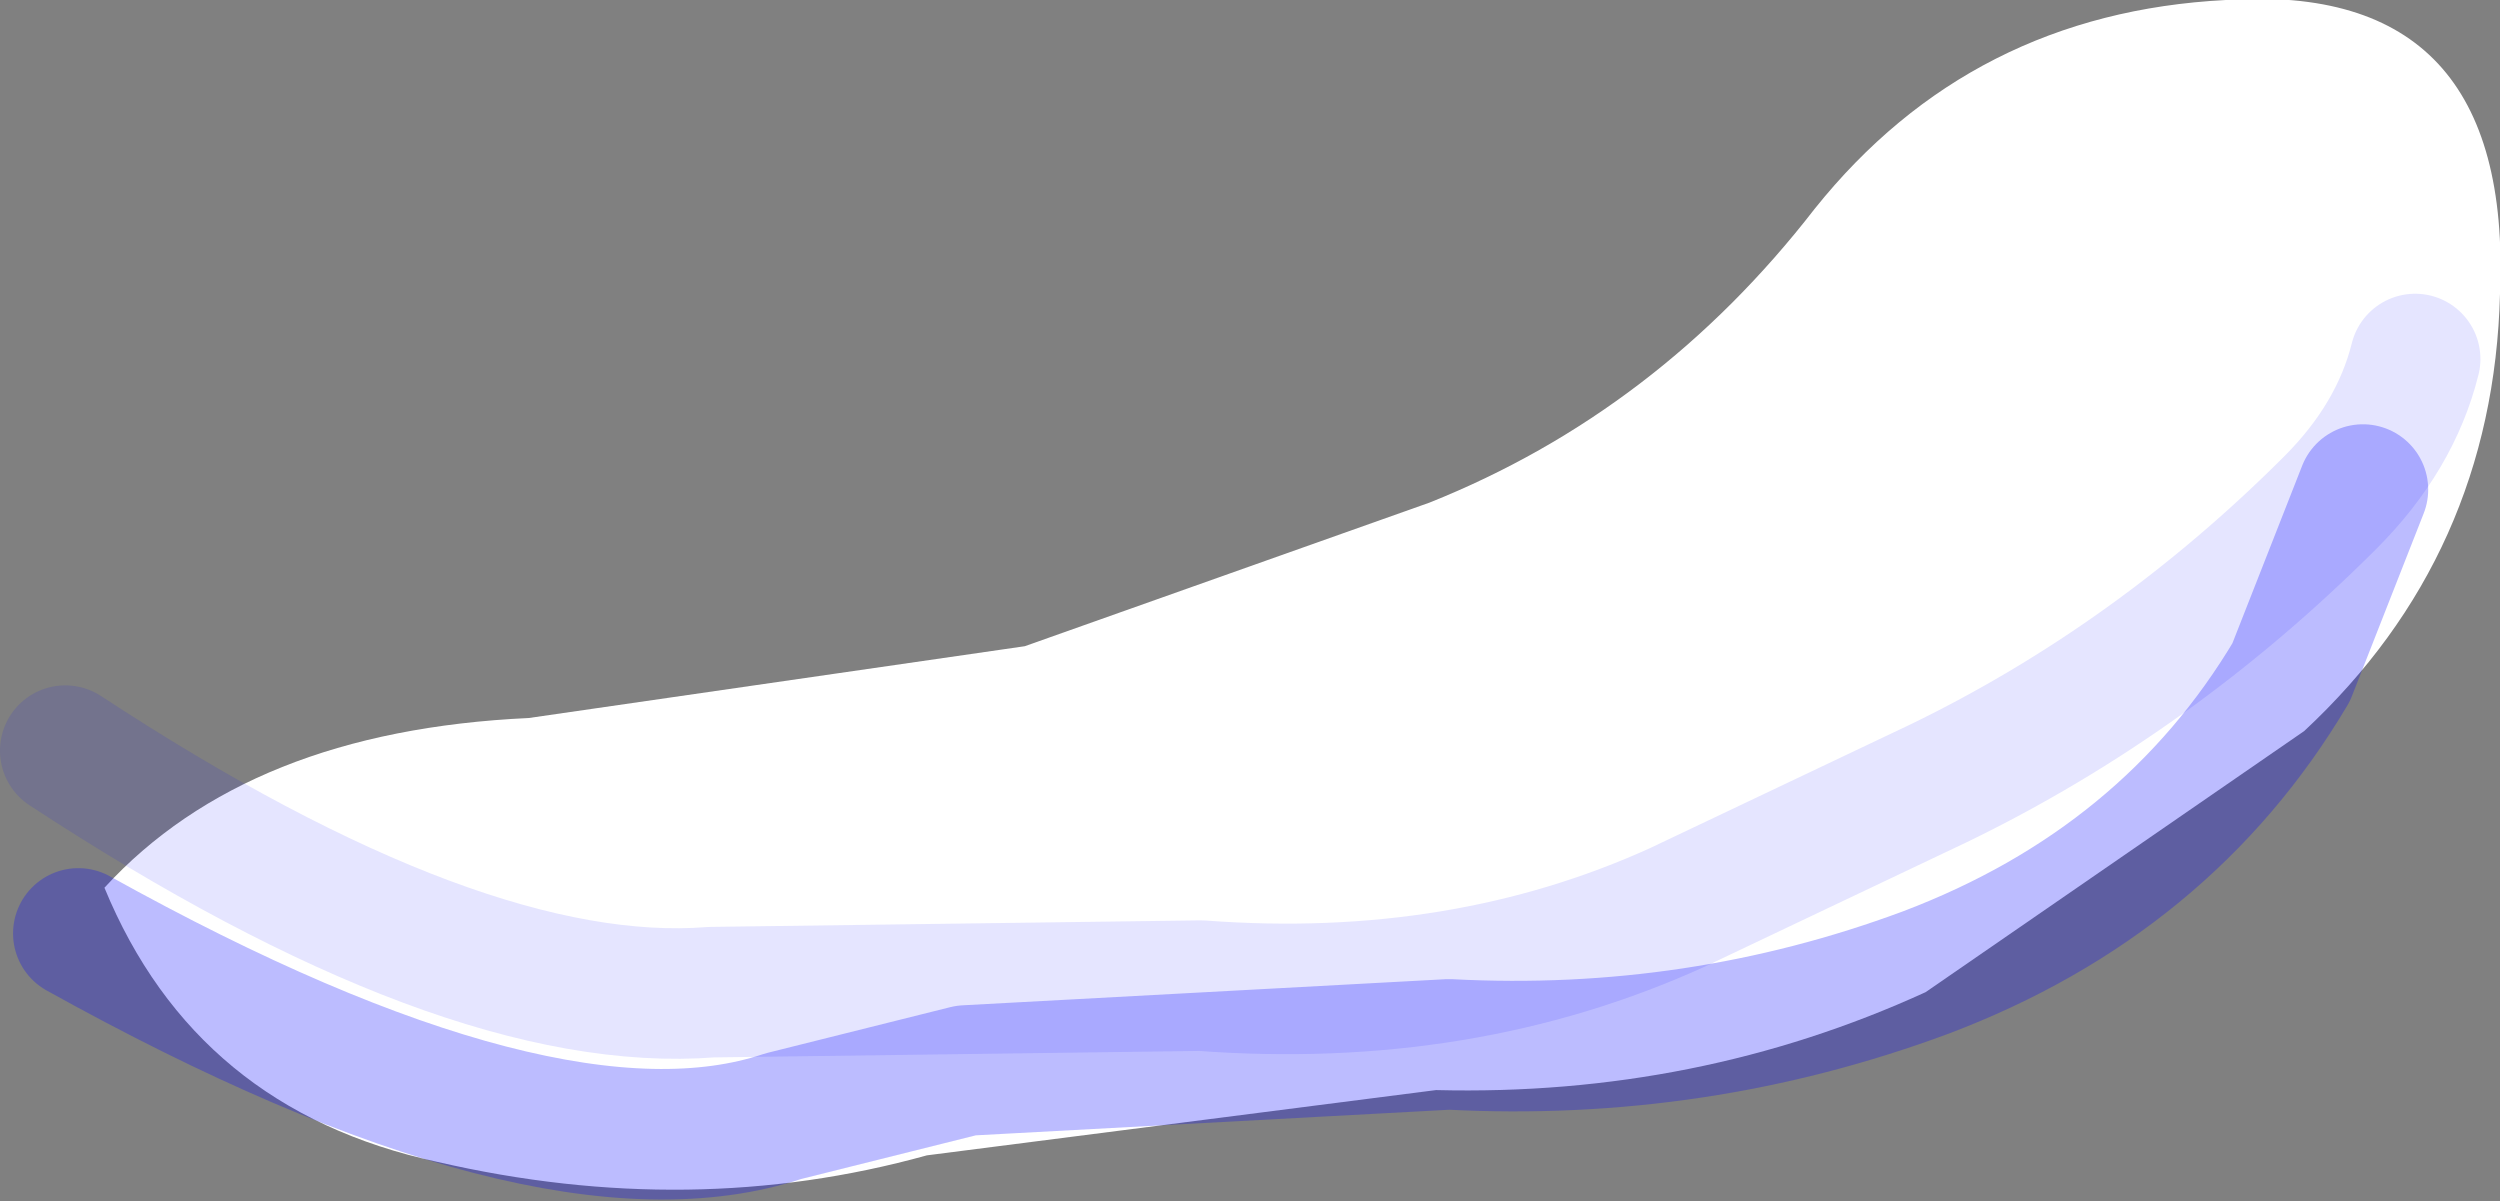
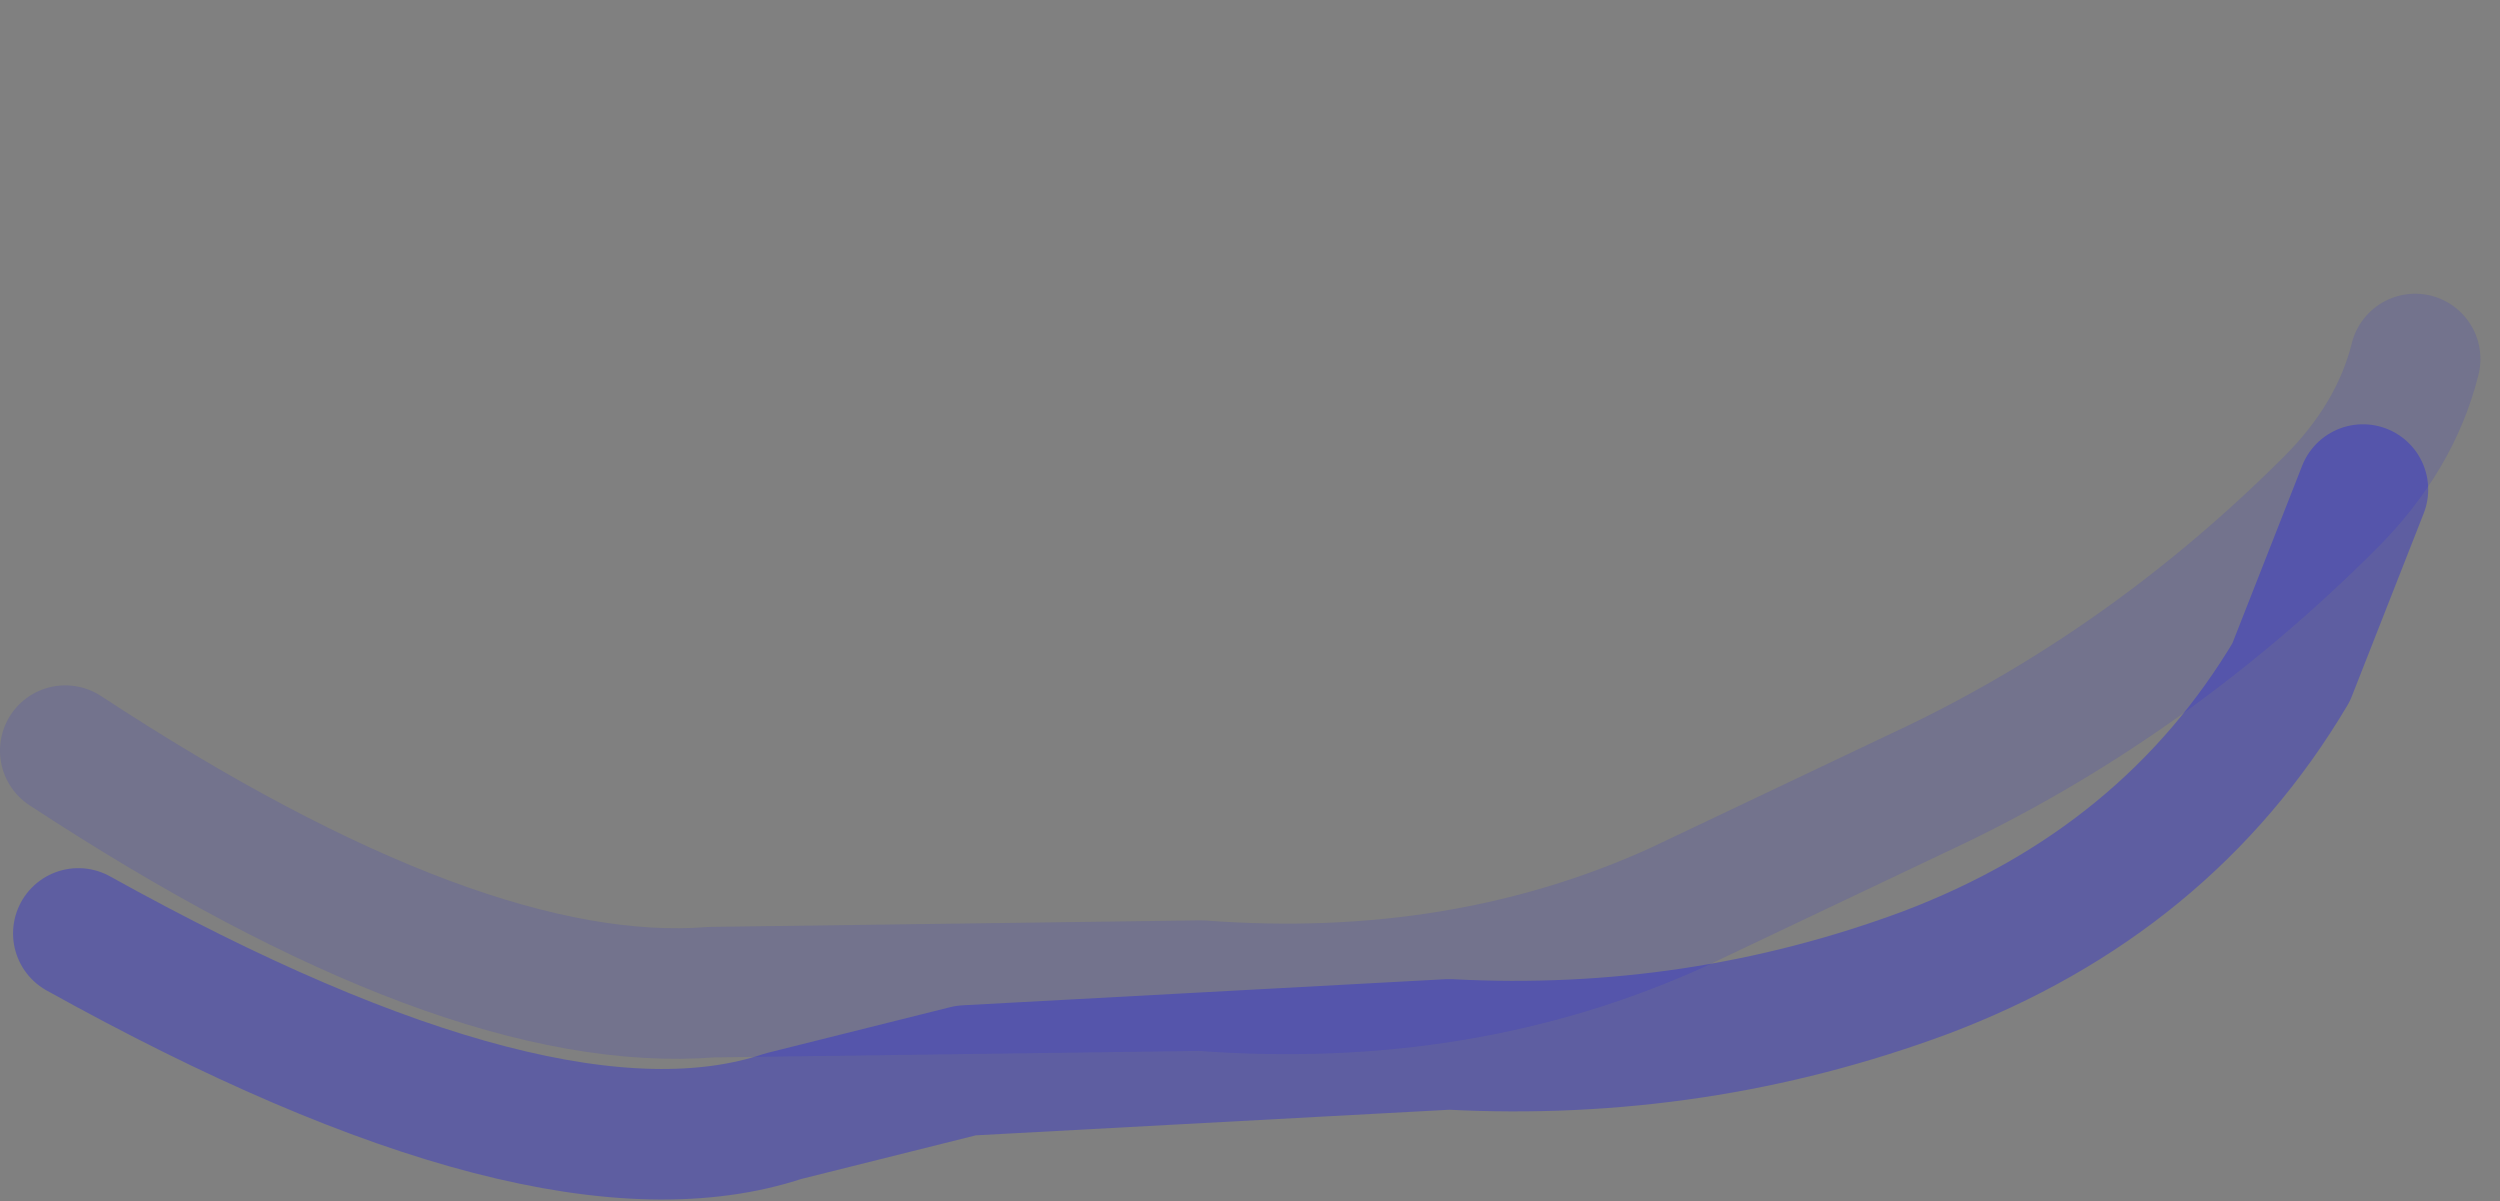
<svg xmlns="http://www.w3.org/2000/svg" height="9.2px" width="19.15px">
  <rect width="100%" height="100%" fill="#808080" stroke="none" />
  <g transform="matrix(1.0, 0.0, 0.0, 1.0, 8.45, 3.95)">
-     <path d="M5.45 -2.35 Q6.65 -3.85 8.6 -3.95 10.8 -4.1 10.7 -1.7 10.65 0.3 9.2 1.65 L6.3 3.65 Q4.55 4.45 2.55 4.4 L-1.35 4.9 Q-3.15 5.4 -5.1 4.95 -6.95 4.55 -7.65 2.85 -6.55 1.65 -4.4 1.55 L-0.6 1.0 2.5 -0.1 Q4.25 -0.8 5.45 -2.35" fill="#ffffff" fill-rule="evenodd" stroke="none" />
    <path d="M-7.95 1.8 Q-4.9 3.8 -3.0 3.65 L0.75 3.6 Q2.75 3.75 4.4 3.0 L6.4 2.05 Q8.05 1.25 9.4 -0.1 9.9 -0.6 10.05 -1.2" fill="none" stroke="#0000ff" stroke-linecap="round" stroke-linejoin="round" stroke-opacity="0.102" stroke-width="1.0" />
    <path d="M-7.85 3.2 Q-4.25 5.2 -2.45 4.6 L-1.05 4.25 2.65 4.05 Q4.55 4.15 6.3 3.5 8.15 2.8 9.1 1.2 L9.65 -0.2" fill="none" stroke="#0000ff" stroke-linecap="round" stroke-linejoin="round" stroke-opacity="0.263" stroke-width="1.0" />
  </g>
</svg>